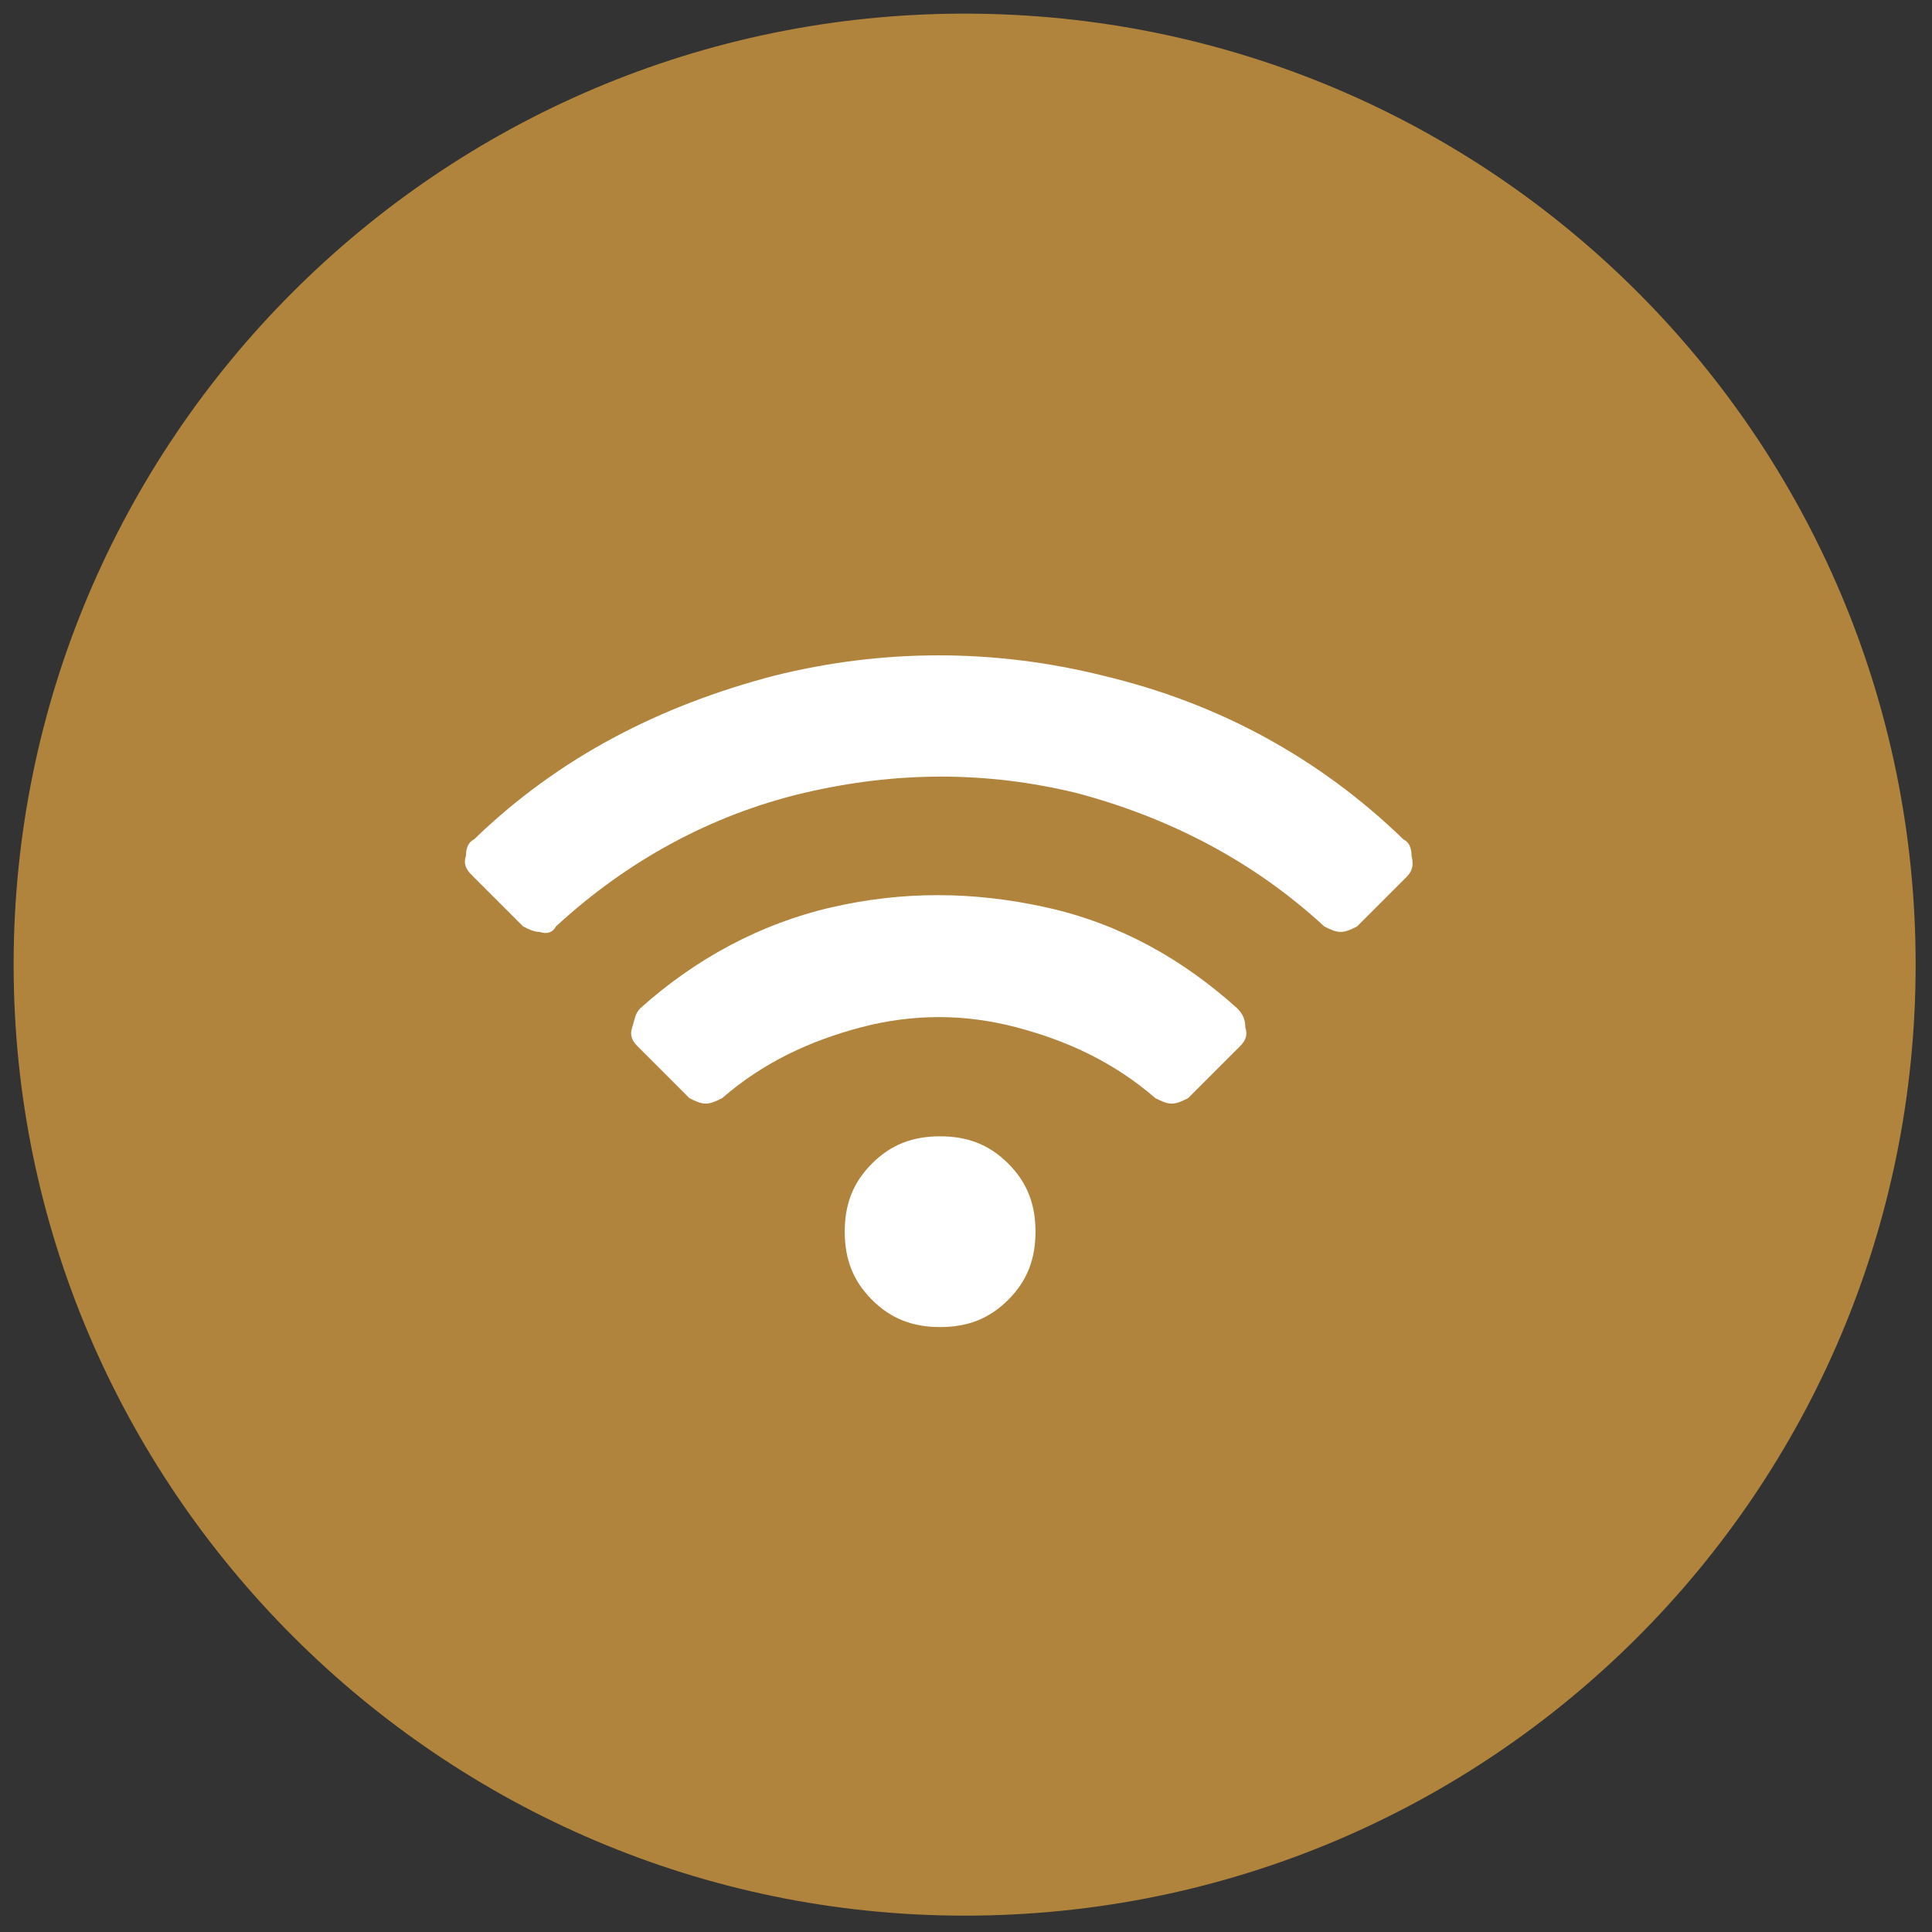
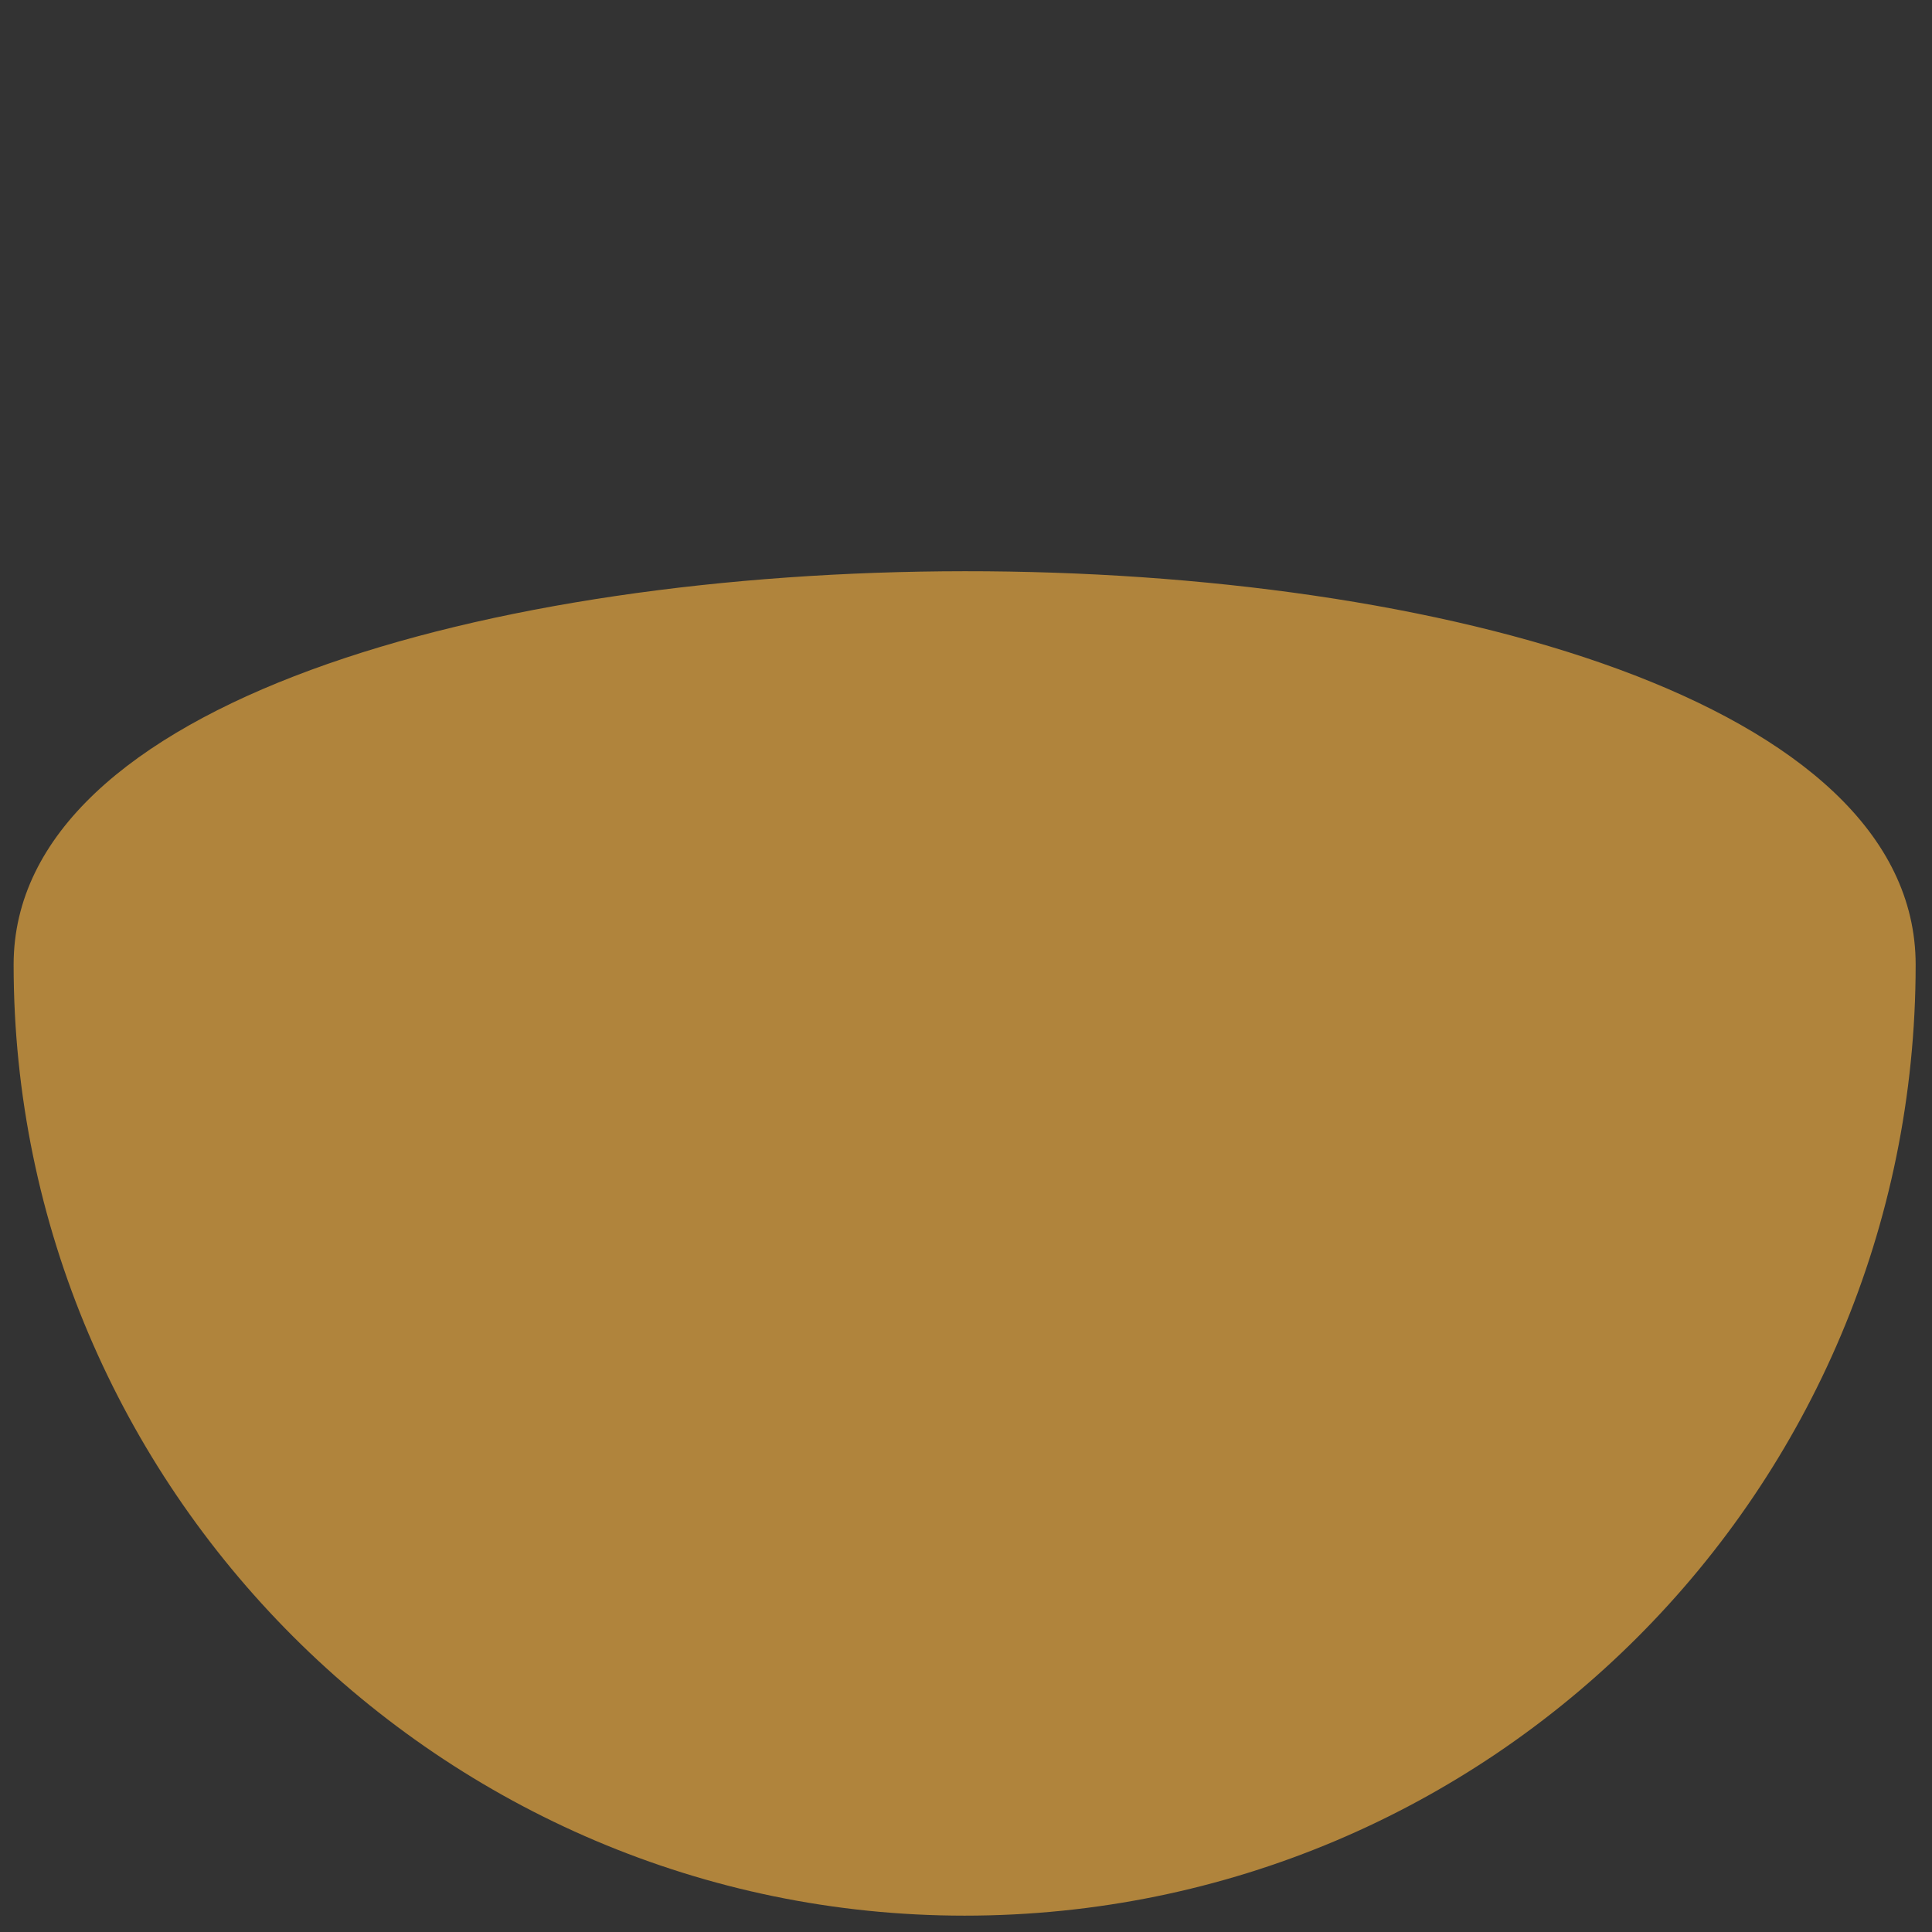
<svg xmlns="http://www.w3.org/2000/svg" version="1.1" id="Laag_1" x="0px" y="0px" viewBox="0 0 70.9 70.9" style="enable-background:new 0 0 70.9 70.9;" xml:space="preserve">
  <rect x="0" y="0" width="70.9" height="70.9" fill="#333333" stroke="none" />
  <style type="text/css">
	.st0{fill:#B0843C;}
	.st1{fill:#FFFFFF;}
</style>
  <g>
-     <path class="st0" d="M35.4,70.3c19.3,0,34.9-15.6,34.9-34.9S54.7,0.5,35.4,0.5S0.5,16.2,0.5,35.4S16.2,70.3,35.4,70.3" />
+     <path class="st0" d="M35.4,70.3c19.3,0,34.9-15.6,34.9-34.9S0.5,16.2,0.5,35.4S16.2,70.3,35.4,70.3" />
  </g>
-   <path class="st1" d="M51.6,32.2L49.8,34c-0.2,0.1-0.4,0.2-0.6,0.2c-0.2,0-0.4-0.1-0.6-0.2c-2.6-2.4-5.7-4-9.1-4.9  c-3.3-0.8-6.6-0.8-10,0c-3.4,0.8-6.5,2.5-9.1,4.9c-0.1,0.2-0.3,0.3-0.6,0.2c-0.2,0-0.4-0.1-0.6-0.2l-1.9-1.9  c-0.2-0.2-0.3-0.4-0.2-0.7c0-0.3,0.1-0.5,0.3-0.6c3.1-3,6.8-4.9,11-6c4-1,8.1-1,12.1,0c4.2,1,7.9,3,11,6c0.2,0.1,0.3,0.3,0.3,0.6  C51.9,31.8,51.8,32,51.6,32.2z M45.5,38.4l-1.9,1.9c-0.2,0.1-0.4,0.2-0.6,0.2s-0.4-0.1-0.6-0.2c-1.5-1.3-3.2-2.1-5.1-2.6  s-3.8-0.5-5.7,0s-3.6,1.3-5.1,2.6c-0.2,0.1-0.4,0.2-0.6,0.2s-0.4-0.1-0.6-0.2l-1.9-1.9c-0.2-0.2-0.3-0.4-0.2-0.7s0.1-0.5,0.3-0.7  c2-1.8,4.4-3.1,7-3.7s5.2-0.6,7.9,0s5,1.9,7,3.7c0.2,0.2,0.3,0.4,0.3,0.7C45.8,38,45.7,38.2,45.5,38.4z M38,45.2c0-1-0.3-1.8-1-2.5  s-1.5-1-2.5-1s-1.8,0.3-2.5,1s-1,1.5-1,2.5s0.3,1.8,1,2.5s1.5,1,2.5,1s1.8-0.3,2.5-1S38,46.2,38,45.2z" />
</svg>